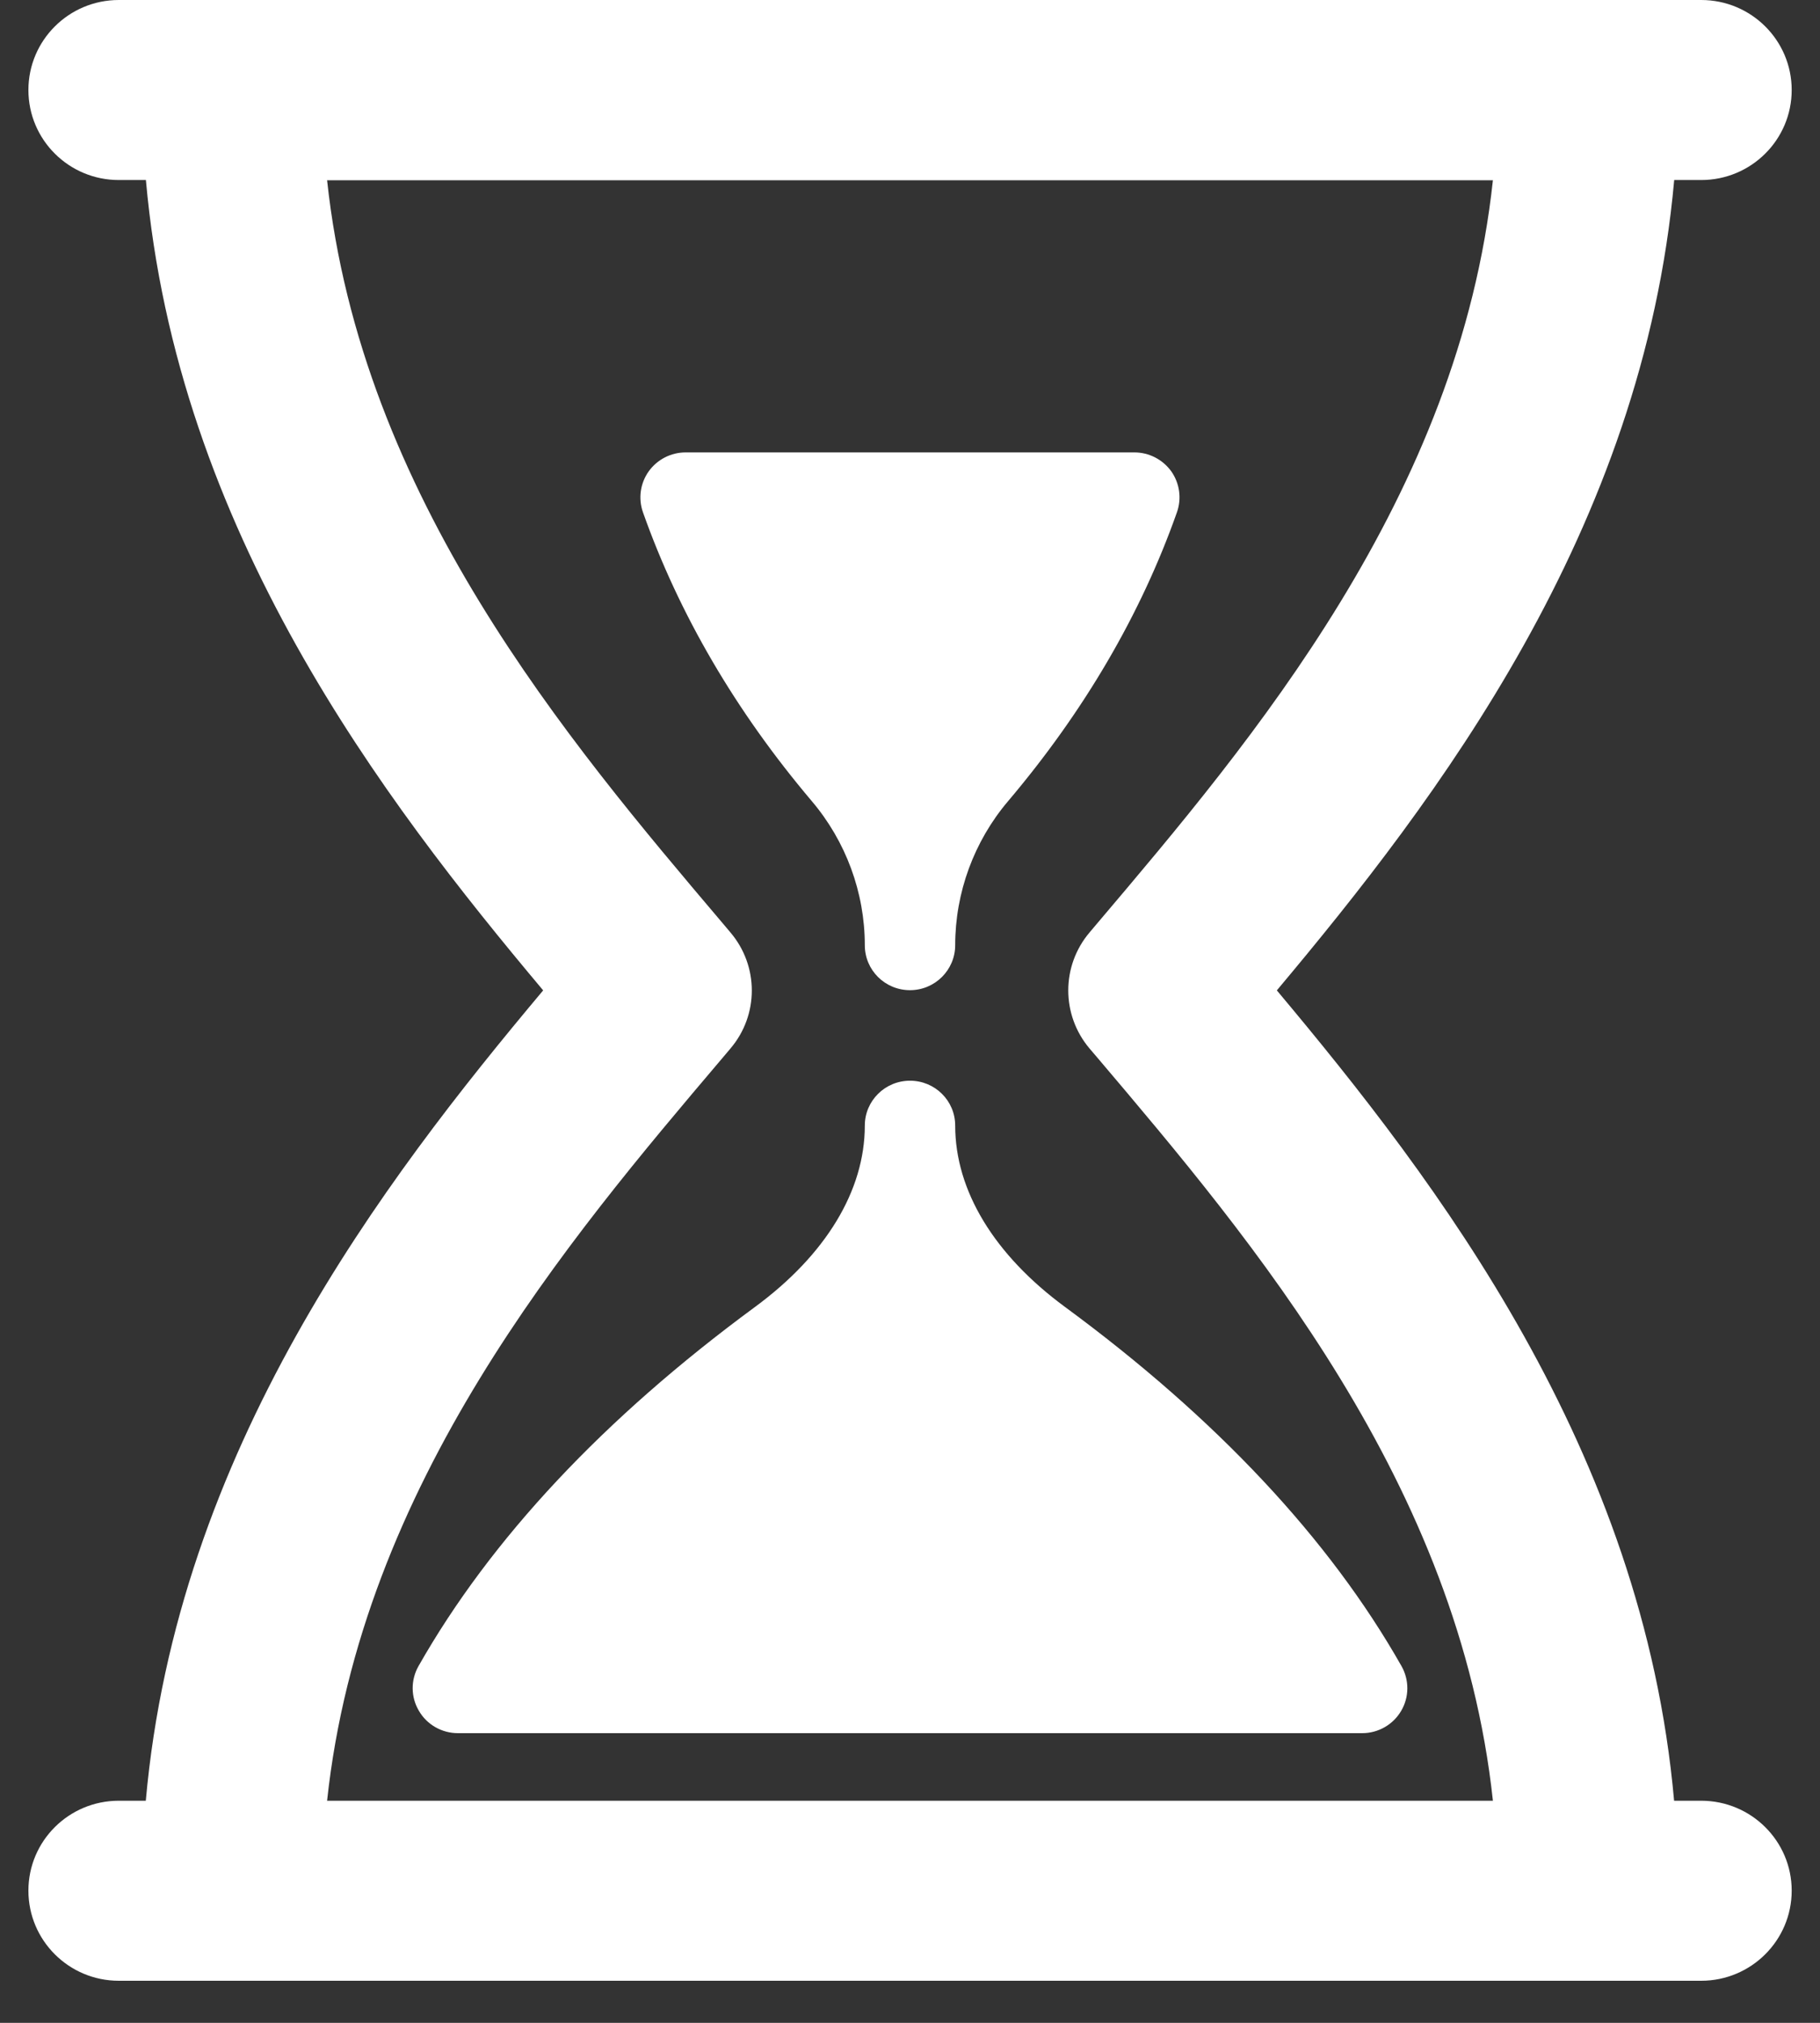
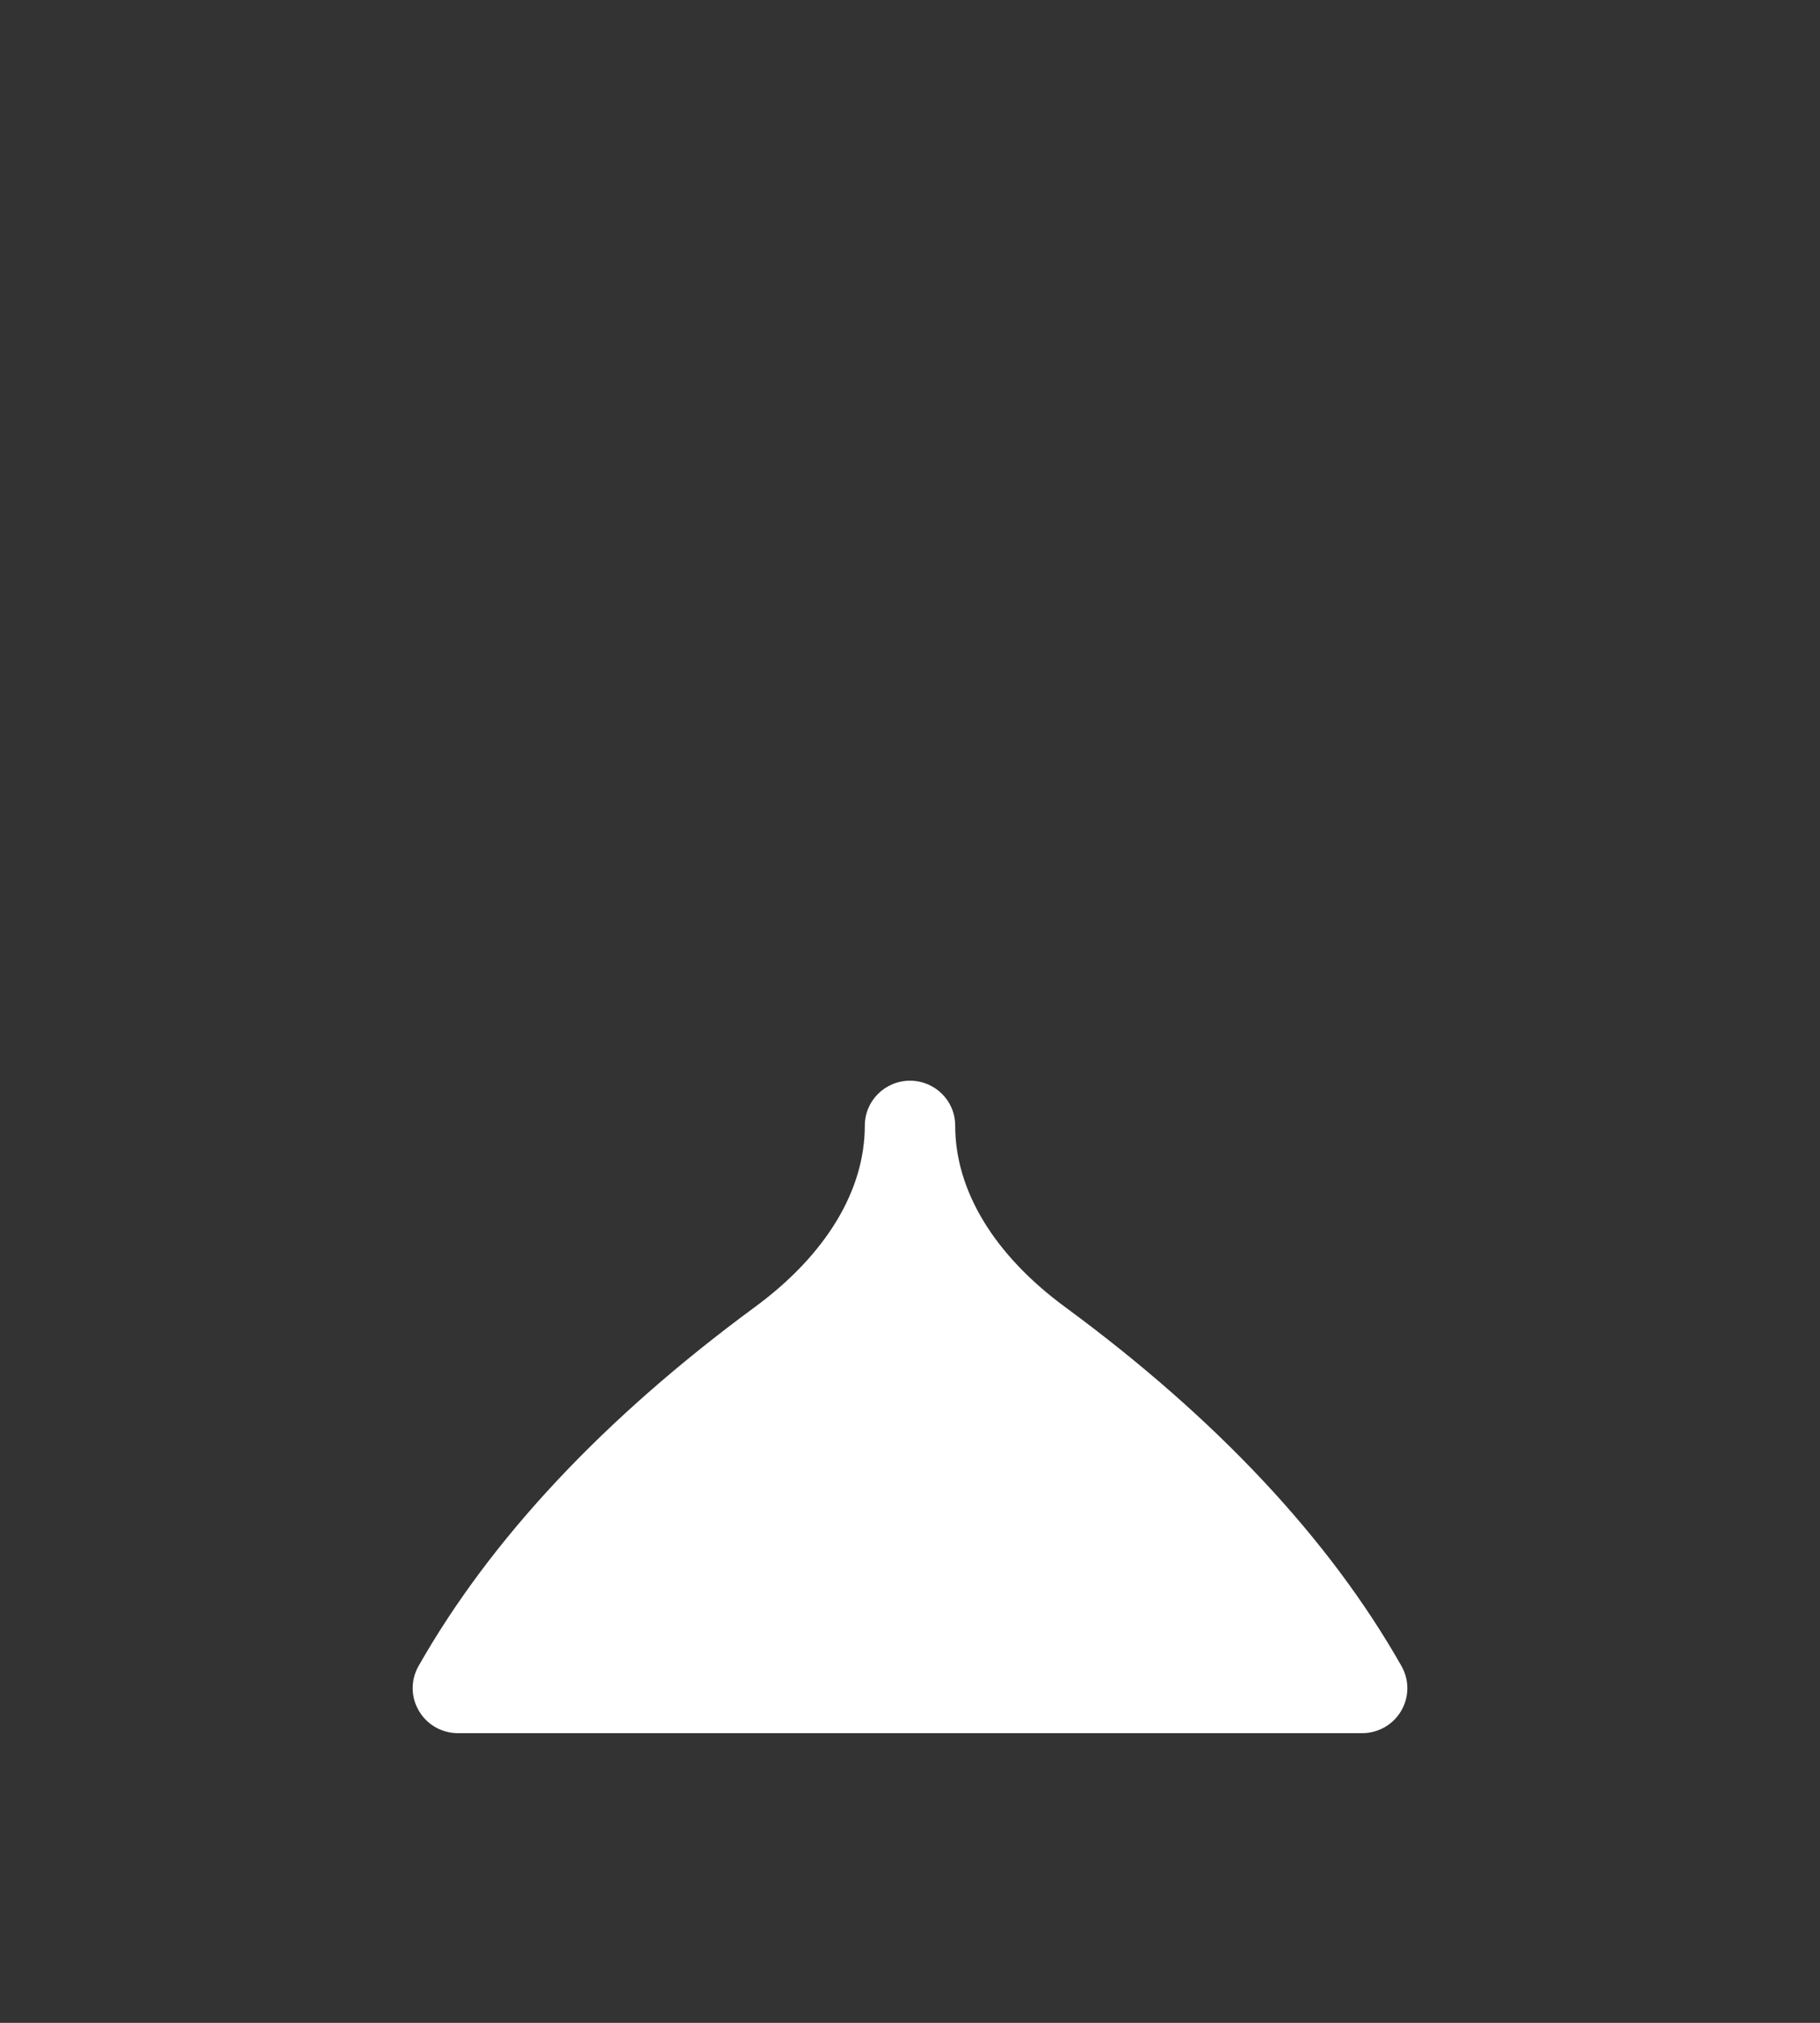
<svg xmlns="http://www.w3.org/2000/svg" width="18px" height="20px" viewBox="0 0 18 20" version="1.1">
  <rect x="0" y="0" width="18" height="20" fill="#333333" stroke="none" />
  <title>ic-sand-clock</title>
  <desc>Created with Sketch.</desc>
  <defs />
  <g id="Welcome" stroke="none" stroke-width="1" fill="none" fill-rule="evenodd">
    <g id="01_Anasayfa" transform="translate(-630, -555)" fill="#FFFFFF" fill-rule="nonzero">
      <g id="Content" transform="translate(330, 540)">
        <g id="ic-sand-clock" transform="translate(300, 15)">
-           <path d="M8.553,9.345 C8.553,9.592 8.753,9.79 9,9.79 C9.247,9.79 9.447,9.59 9.447,9.345 C9.447,8.825 9.633,8.318 9.971,7.92 C10.721,7.034 11.284,6.074 11.64,5.065 C11.688,4.929 11.667,4.778 11.584,4.66 C11.499,4.543 11.364,4.473 11.219,4.473 L6.781,4.473 C6.636,4.473 6.5,4.543 6.416,4.66 C6.332,4.778 6.311,4.929 6.359,5.065 C6.716,6.074 7.278,7.034 8.028,7.92 C8.366,8.318 8.553,8.825 8.553,9.345 Z" id="Shape" />
          <path d="M9.447,11.129 C9.447,10.883 9.247,10.685 9,10.685 C8.753,10.685 8.553,10.884 8.553,11.129 C8.553,11.772 8.167,12.407 7.467,12.922 C5.971,14.022 4.852,15.217 4.139,16.473 C4.061,16.611 4.062,16.779 4.143,16.915 C4.222,17.052 4.37,17.136 4.529,17.136 L13.472,17.136 C13.631,17.136 13.778,17.052 13.858,16.915 C13.938,16.779 13.939,16.611 13.861,16.473 C13.149,15.217 12.029,14.022 10.533,12.922 C9.833,12.407 9.447,11.772 9.447,11.129 Z" id="Shape" />
-           <path d="M16.825,17.804 L16.557,17.804 C16.25,14.34 14.212,11.681 12.628,9.792 C14.212,7.904 16.249,5.244 16.558,1.78 L16.825,1.78 C17.319,1.78 17.72,1.382 17.72,0.89 C17.72,0.398 17.319,0 16.825,0 L1.175,0 C0.681,0 0.281,0.399 0.281,0.89 C0.281,1.382 0.681,1.78 1.175,1.78 L1.443,1.78 C1.75,5.245 3.787,7.904 5.372,9.792 C3.788,11.68 1.75,14.34 1.442,17.804 L1.175,17.804 C0.681,17.804 0.281,18.202 0.281,18.693 C0.281,19.185 0.681,19.584 1.175,19.584 L2.293,19.584 L15.707,19.584 L16.825,19.584 C17.319,19.584 17.72,19.185 17.72,18.693 C17.72,18.202 17.319,17.804 16.825,17.804 Z M3.235,17.804 C3.571,14.674 5.615,12.264 7.143,10.463 L7.224,10.367 C7.506,10.036 7.506,9.551 7.224,9.219 L7.143,9.123 C5.616,7.322 3.571,4.912 3.235,1.782 L14.765,1.782 C14.429,4.912 12.384,7.322 10.857,9.123 L10.776,9.219 C10.495,9.55 10.495,10.035 10.776,10.367 L10.858,10.463 C12.385,12.264 14.429,14.674 14.765,17.804 L3.235,17.804 Z" id="Shape" />
        </g>
      </g>
    </g>
  </g>
</svg>